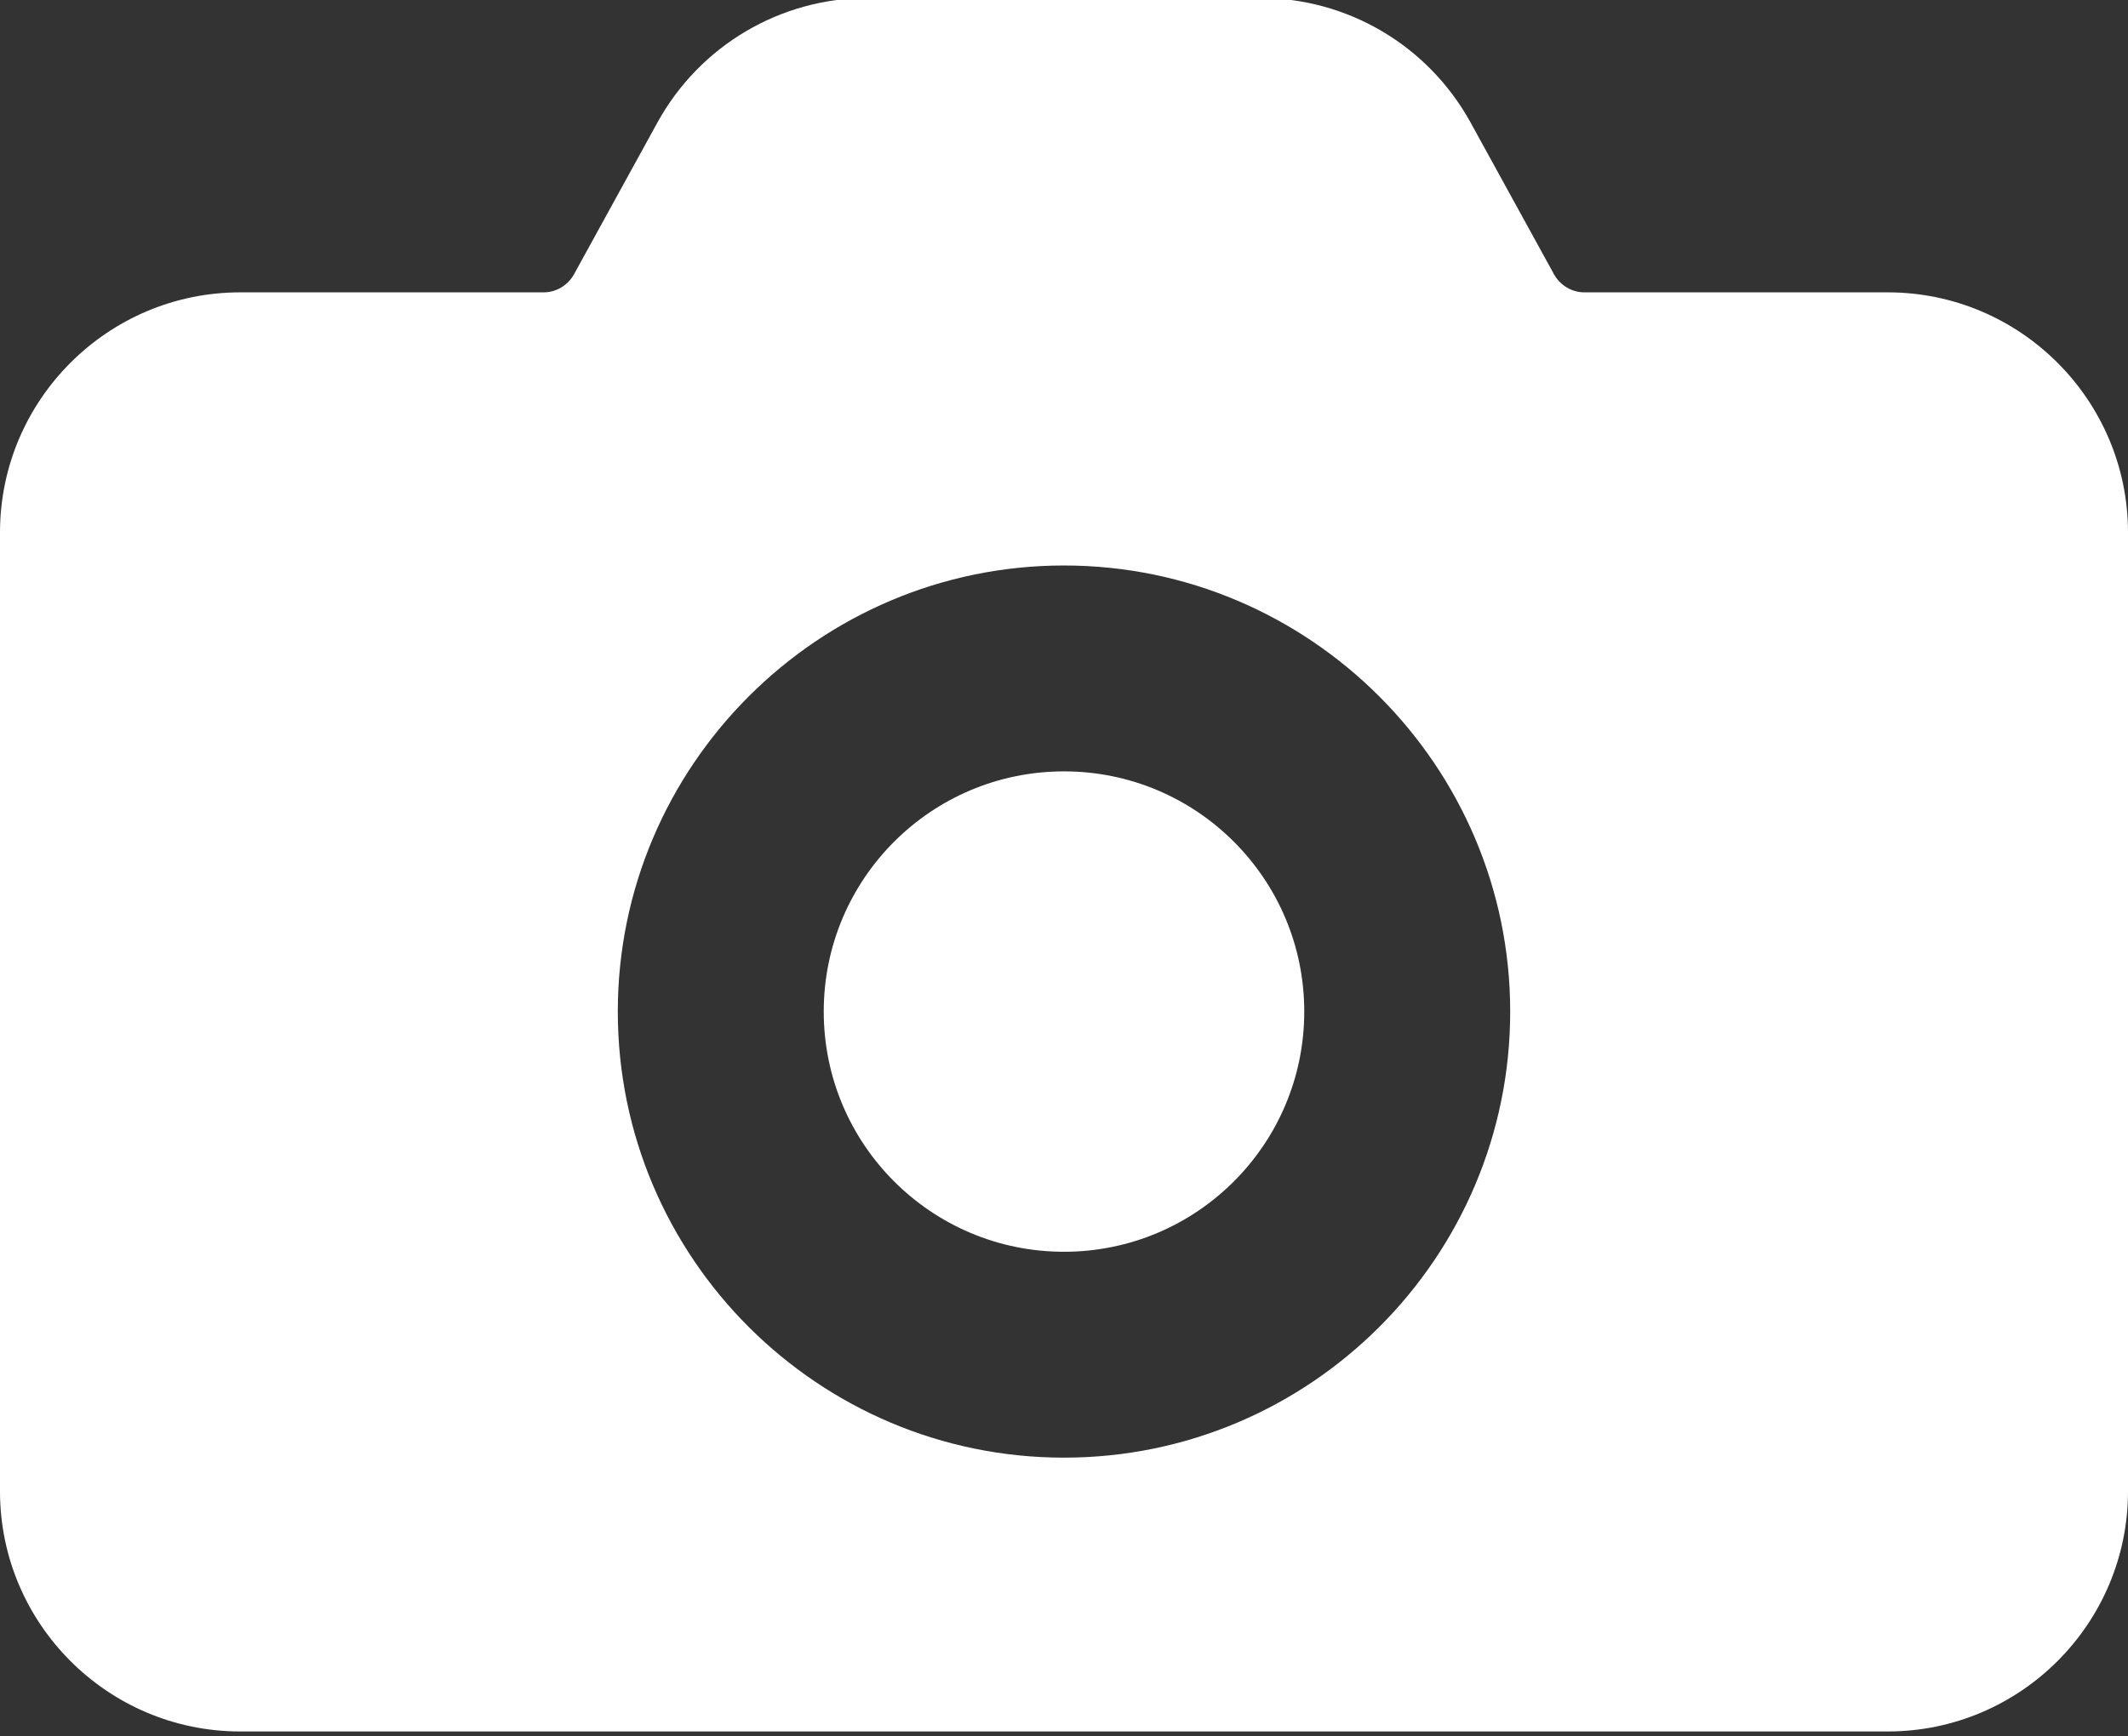
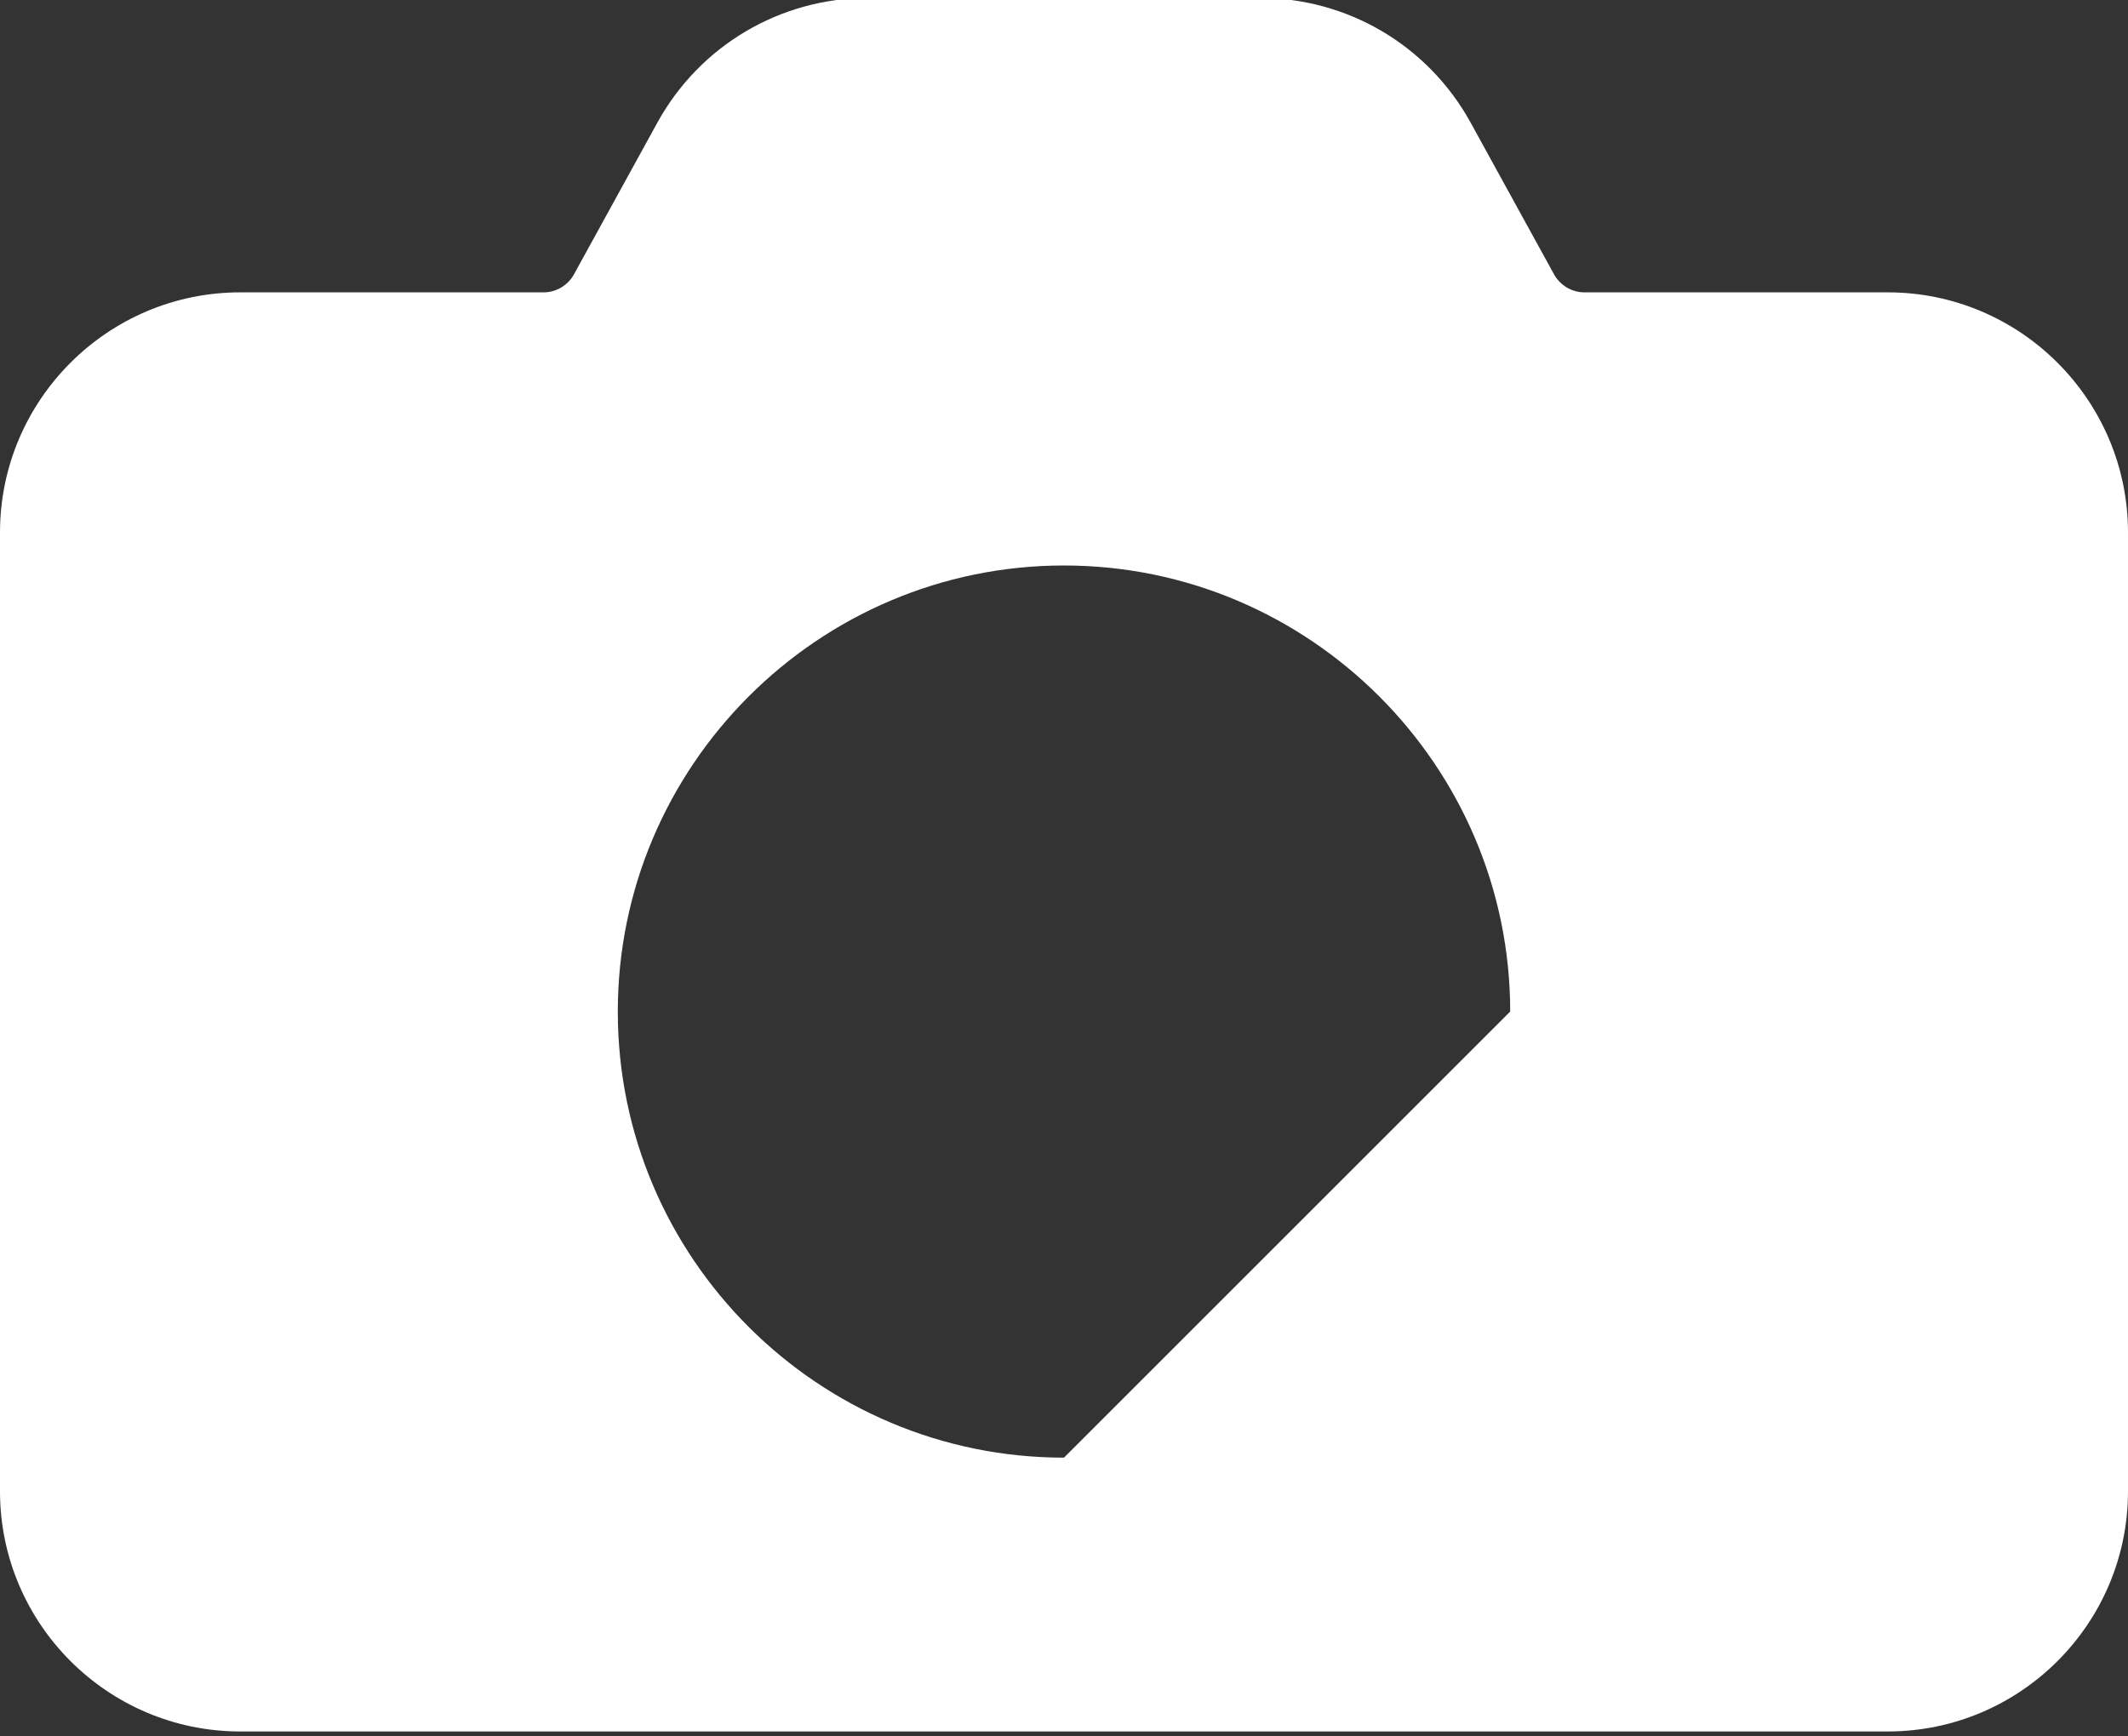
<svg xmlns="http://www.w3.org/2000/svg" fill="#ffffff" height="25.3" preserveAspectRatio="xMidYMid meet" version="1" viewBox="0.5 3.4 31.0 25.3" width="31" zoomAndPan="magnify">
  <rect x="0.5" y="3.4" width="31.0" height="25.3" fill="#333333" stroke="none" />
  <g id="change1_1">
-     <path d="M28,7.66h-4.42c-0.18,0-0.35-0.1-0.44-0.26l-1.22-2.22c-0.62-1.12-1.79-1.81-3.07-1.81 h-5.7c-1.28,0-2.45,0.69-3.07,1.81L8.86,7.4C8.77,7.56,8.6,7.66,8.42,7.66H4 c-1.93,0-3.5,1.57-3.5,3.5V25.13c0,1.93,1.57,3.5,3.5,3.5h24c1.93,0,3.5-1.57,3.5-3.5V11.16 C31.5,9.23,29.93,7.66,28,7.66z M16,24.64c-3.58,0-6.5-2.91-6.5-6.5c0-3.58,2.92-6.5,6.5-6.5 s6.5,2.92,6.5,6.5C22.5,21.73,19.58,24.64,16,24.64z" fill="inherit" />
-     <circle cx="16" cy="18.14" fill="inherit" r="3.5" />
+     <path d="M28,7.66h-4.42c-0.18,0-0.35-0.1-0.44-0.26l-1.22-2.22c-0.62-1.12-1.79-1.81-3.07-1.81 h-5.7c-1.28,0-2.45,0.69-3.07,1.81L8.86,7.4C8.77,7.56,8.6,7.66,8.42,7.66H4 c-1.93,0-3.5,1.57-3.5,3.5V25.13c0,1.93,1.57,3.5,3.5,3.5h24c1.93,0,3.5-1.57,3.5-3.5V11.16 C31.5,9.23,29.93,7.66,28,7.66z M16,24.64c-3.58,0-6.5-2.91-6.5-6.5c0-3.58,2.92-6.5,6.5-6.5 s6.5,2.92,6.5,6.5z" fill="inherit" />
  </g>
</svg>